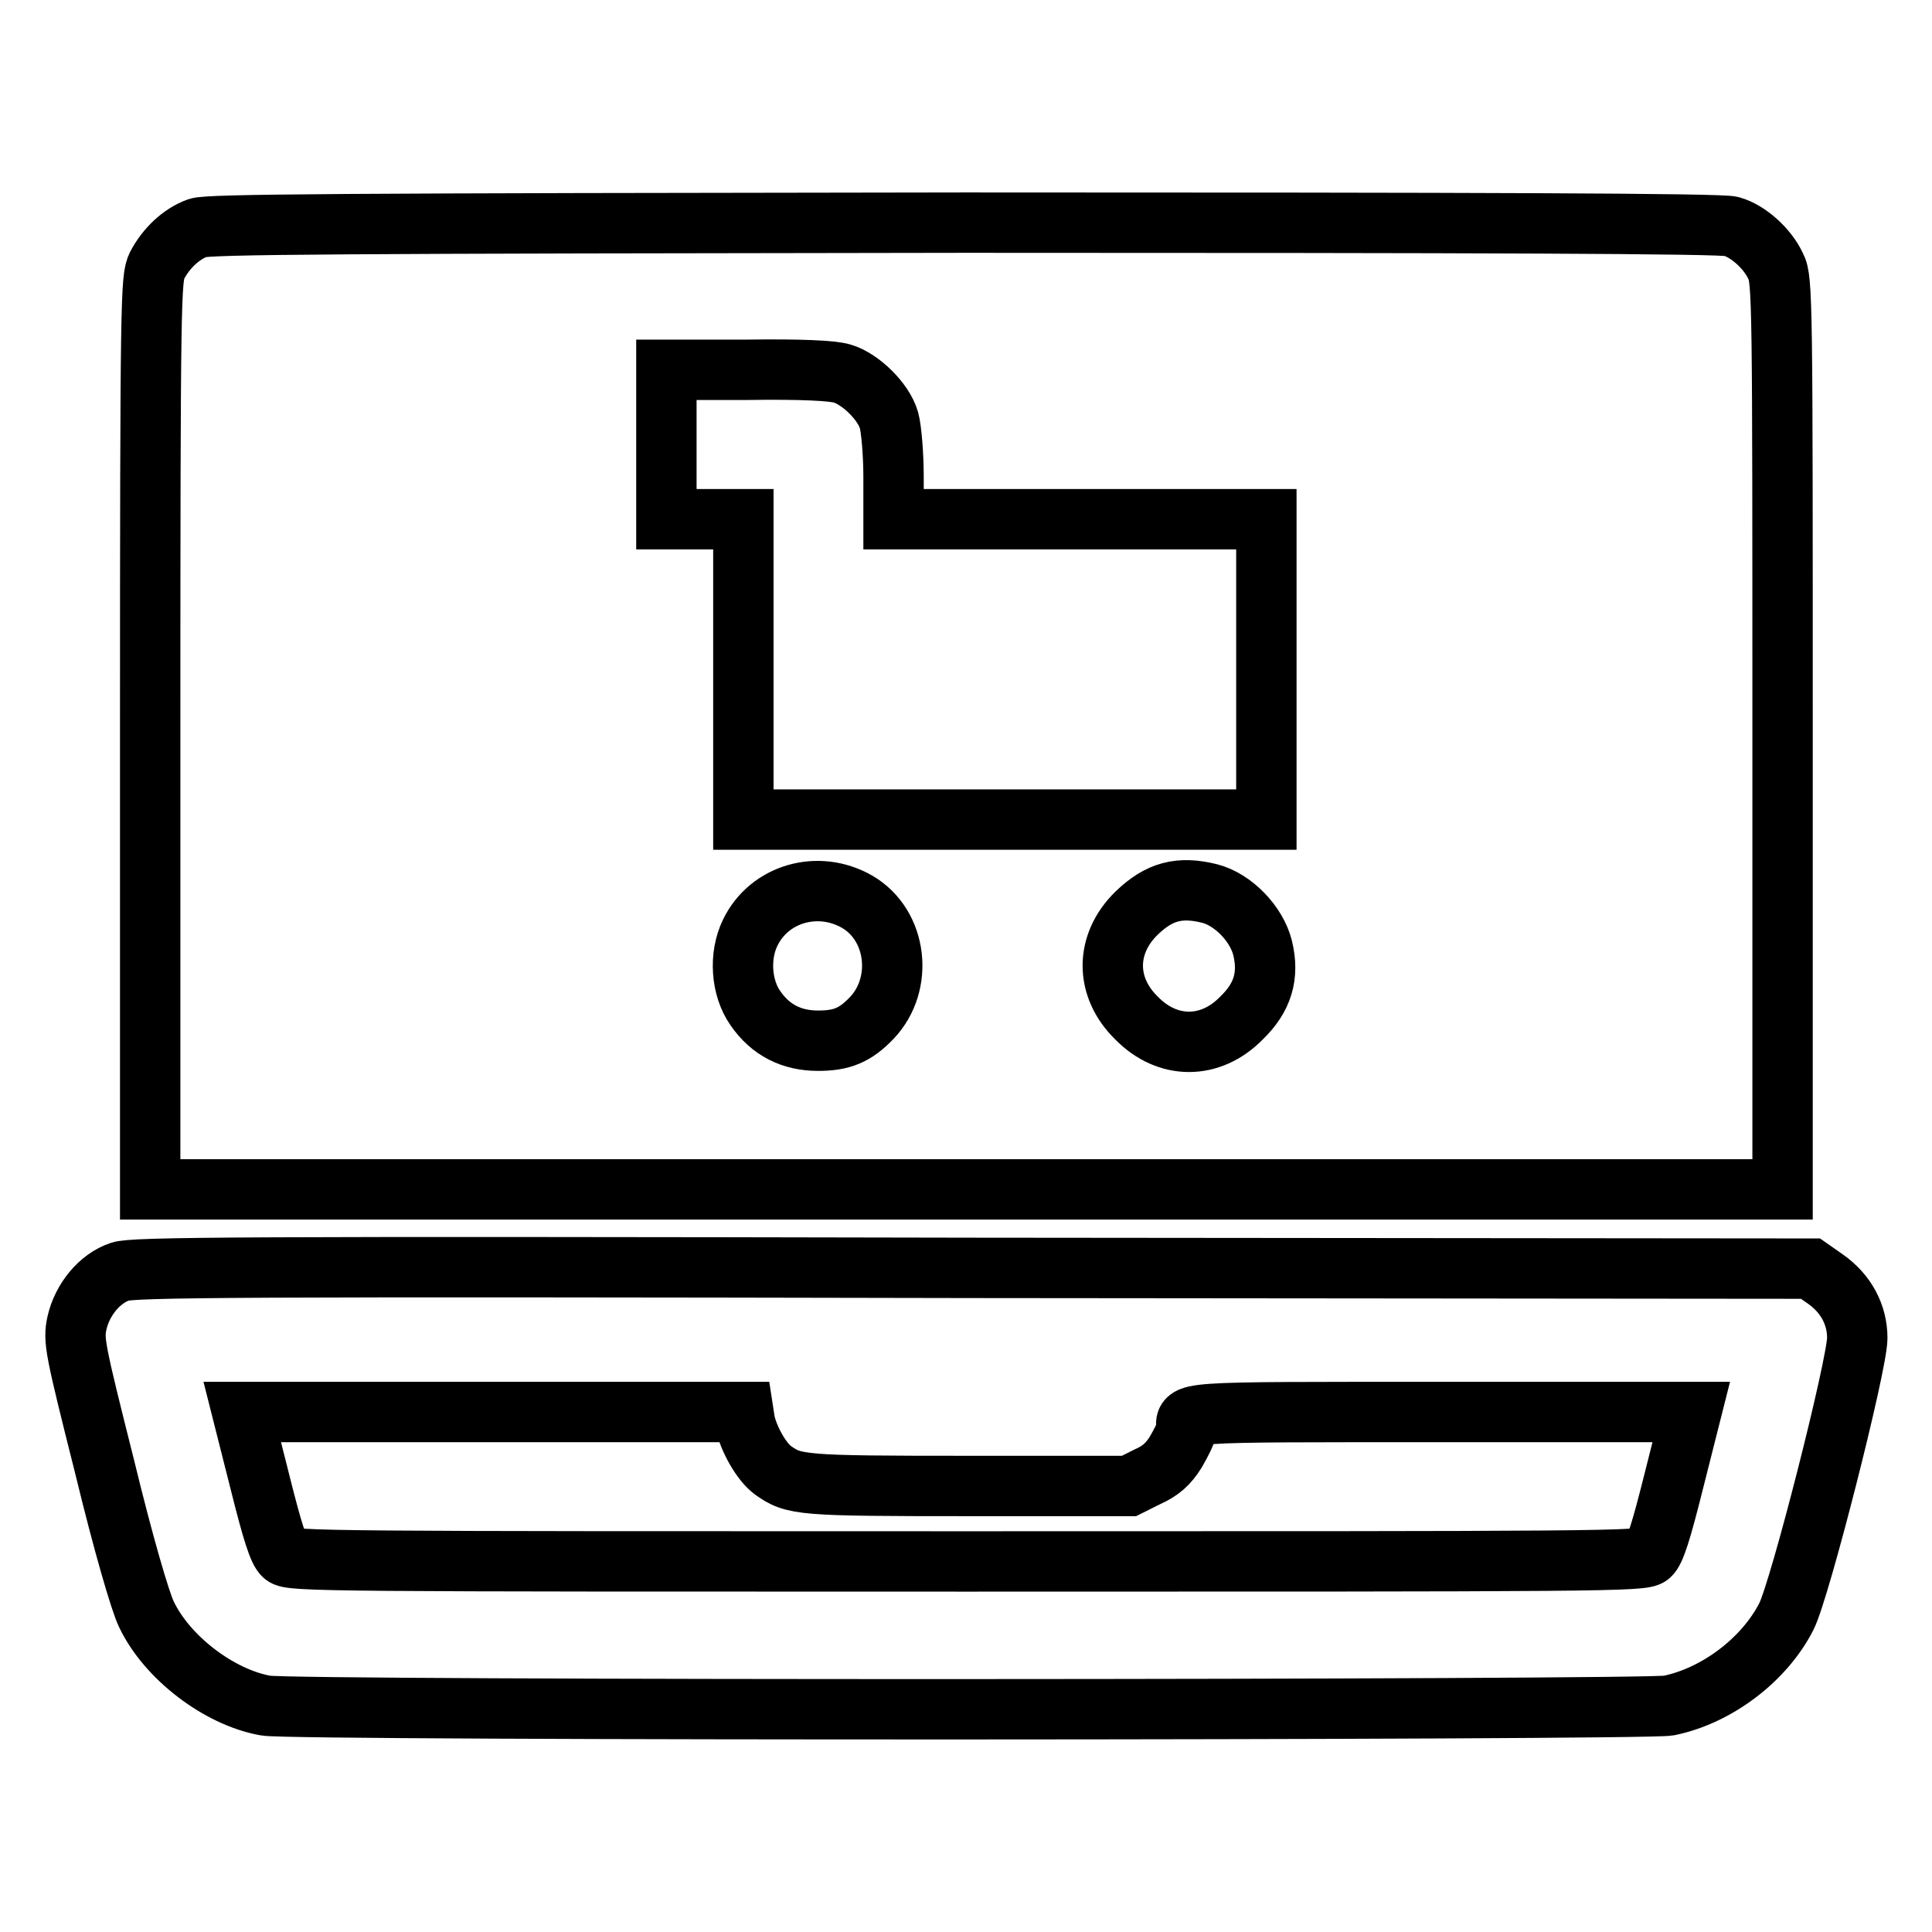
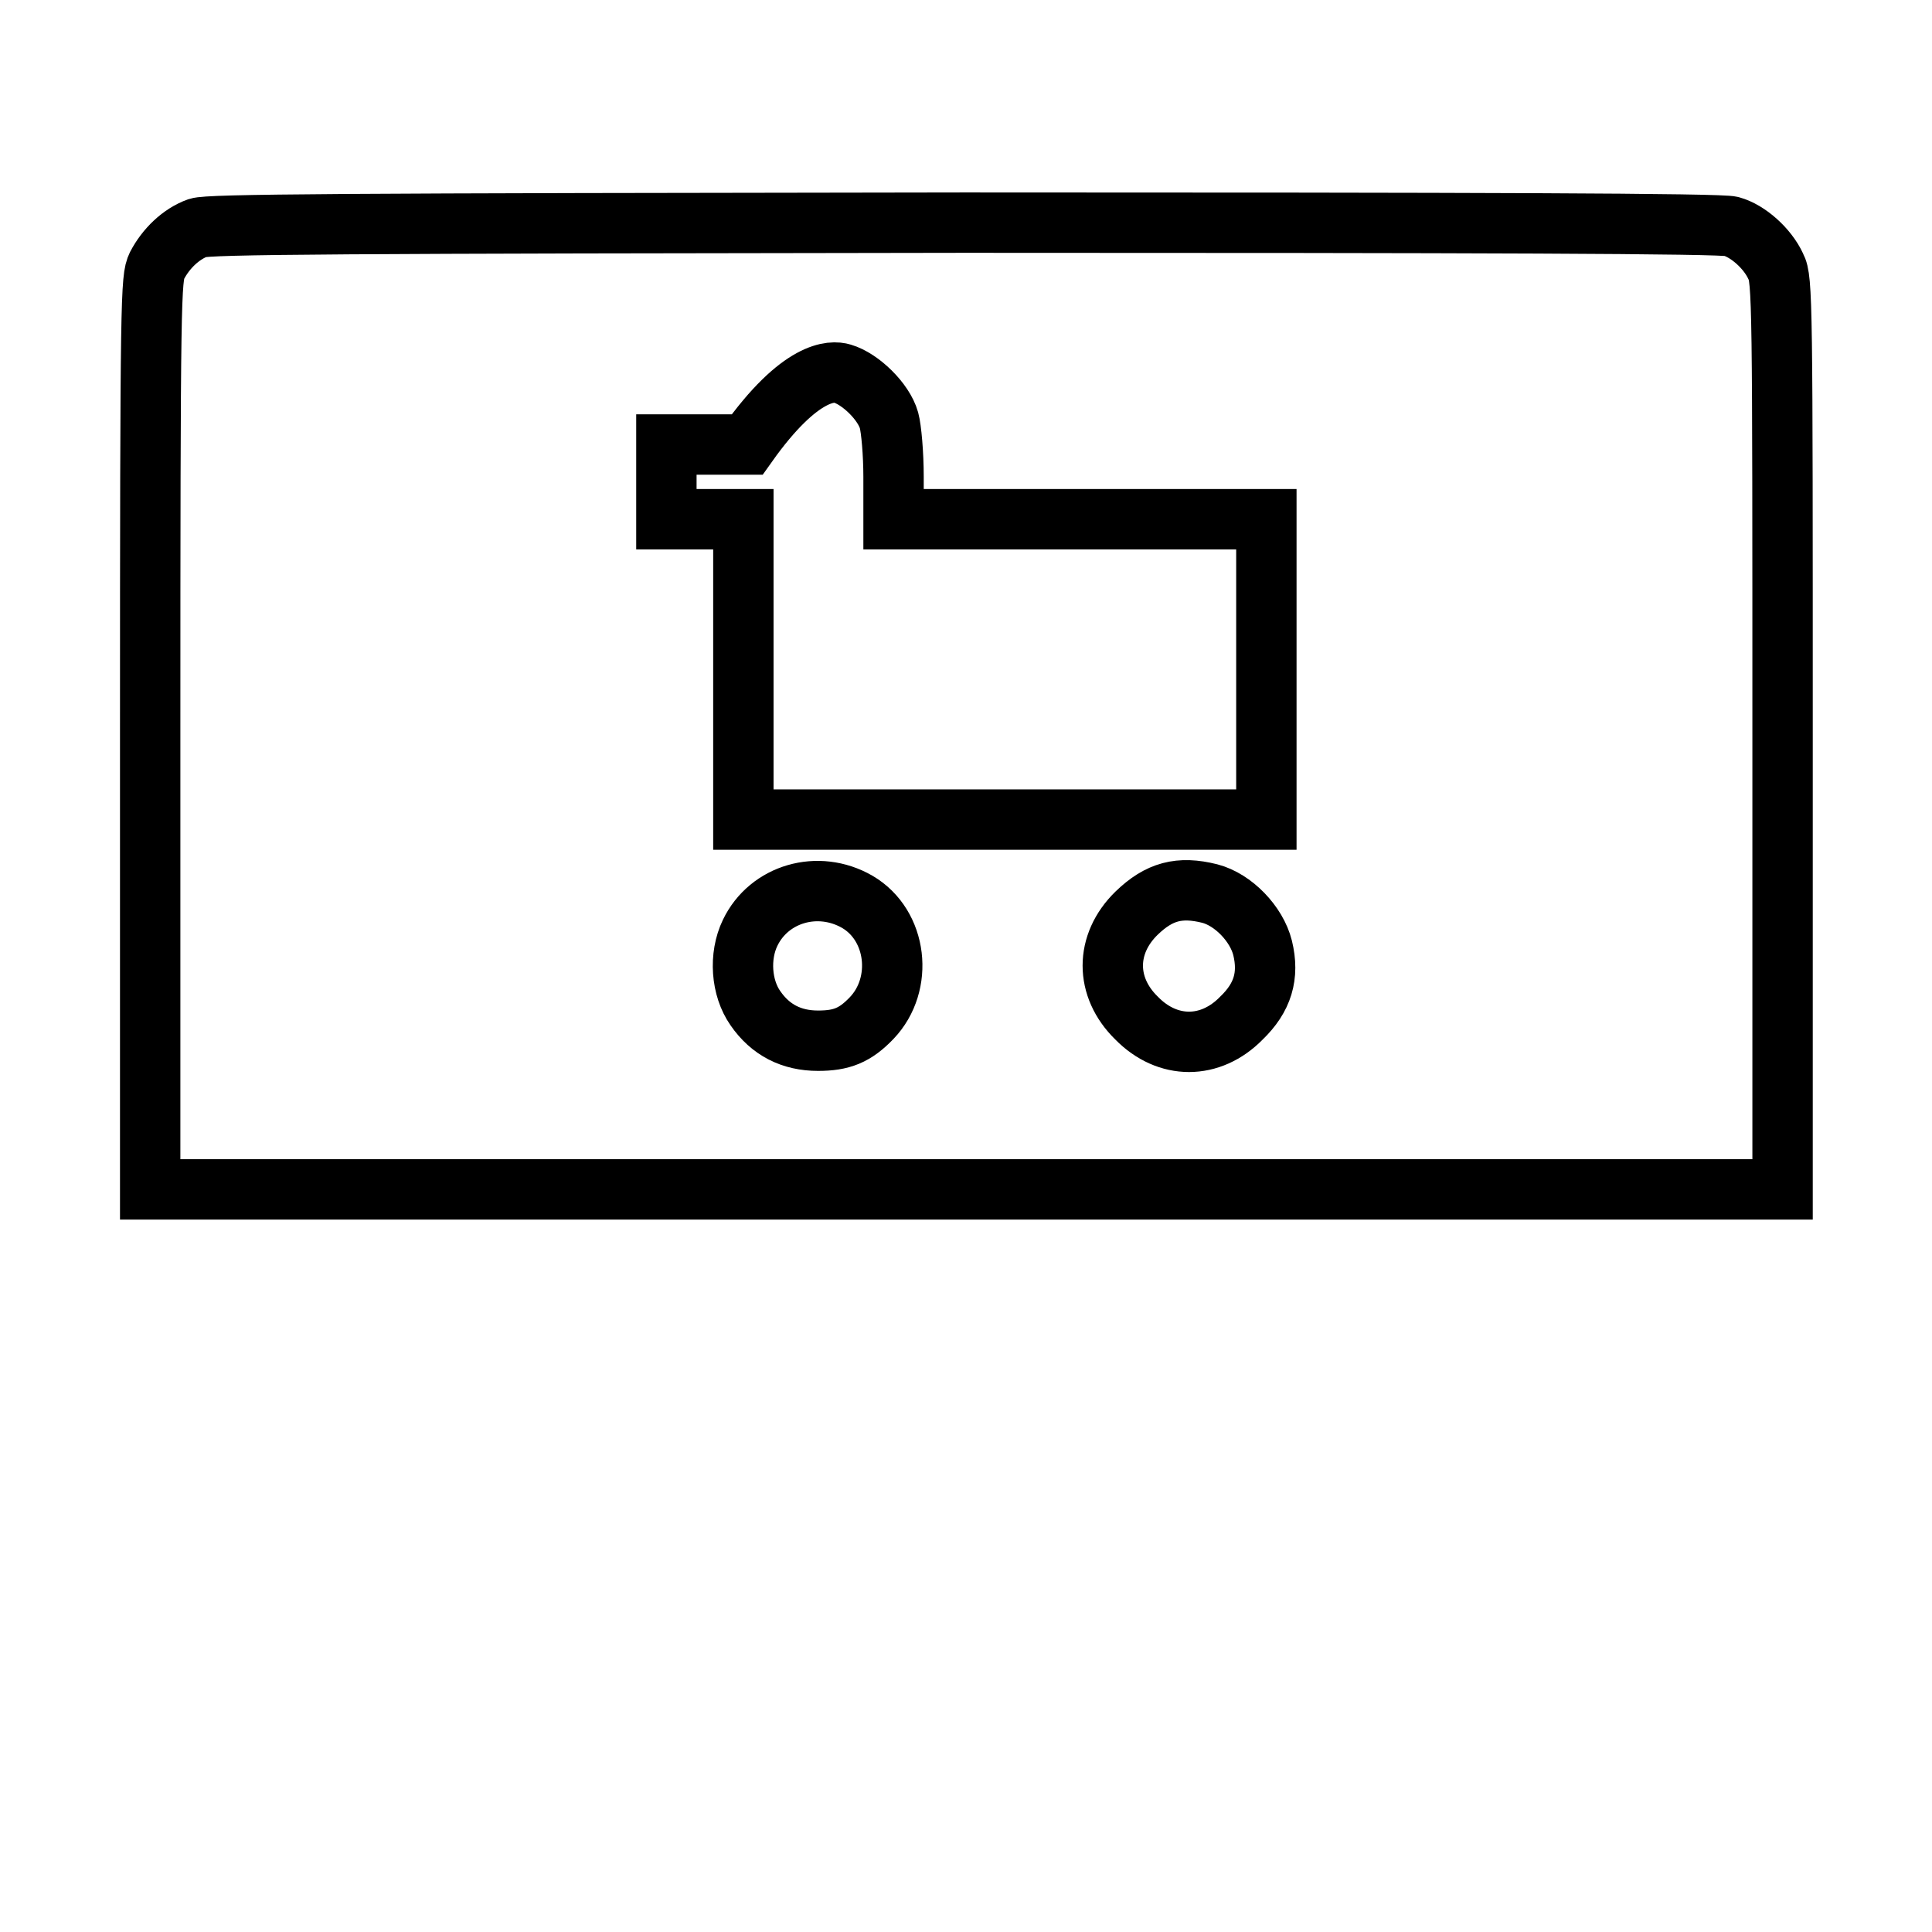
<svg xmlns="http://www.w3.org/2000/svg" version="1.1" x="0px" y="0px" viewBox="0 0 256 256" enable-background="new 0 0 256 256" xml:space="preserve">
  <g>
    <g>
      <g>
-         <path stroke-width="8" fill-opacity="0" stroke="#000000" d="M26.2,30.2C24,31,22,32.9,20.8,35.2c-0.8,1.7-0.9,3.6-0.9,62.1v60.3H128h108.2V97.3c0-57.2,0-60.3-0.9-62c-1.1-2.4-3.7-4.7-5.9-5.3c-1.2-0.4-33.3-0.5-101.6-0.5C44.2,29.6,27.7,29.7,26.2,30.2z M111.6,49.5c2.4,0.7,5.5,3.7,6.2,6.2c0.3,1.1,0.6,4.4,0.6,7.5v5.6h24.7h24.7v19.9v19.9h-34.7H98.5V88.7V68.8h-5.1h-5.1v-9.9v-9.9H99C106.1,48.9,110.3,49.1,111.6,49.5z M113.6,119.5c5.3,3.1,6.2,10.9,1.9,15.4c-2.2,2.3-4,3-7.1,3c-3.5,0-6.3-1.4-8.3-4.3c-1.9-2.7-2.2-6.9-0.7-10C101.9,118.4,108.4,116.5,113.6,119.5z M160.3,118.4c3.1,0.8,6.2,4,7,7.2c0.9,3.7,0,6.6-2.8,9.3c-4.1,4.2-9.8,4.2-13.9,0c-4.2-4.1-4.2-9.8,0-13.9C153.6,118.1,156.3,117.4,160.3,118.4z" />
-         <path stroke-width="8" fill-opacity="0" stroke="#000000" d="M15.9,168.5c-2.7,0.9-5,3.7-5.7,6.8c-0.5,2.3-0.3,3.3,3.7,19.2c2.4,9.9,4.7,17.8,5.5,19.4c2.7,5.7,9.6,11,15.8,12.1c3.6,0.7,182.7,0.6,185.9,0c6.4-1.3,12.7-6.1,15.6-11.8c1.8-3.5,9.4-33.4,9.4-36.9c0-3.1-1.5-5.9-4.2-7.8l-2-1.4l-111-0.1C31,167.8,17.6,167.9,15.9,168.5z M98.7,188.4c0.5,2.3,2.2,5.3,3.7,6.4c2.8,2,3.6,2.1,25.9,2.1h21.3l2.4-1.2c1.8-0.8,2.8-1.7,3.8-3.3c0.7-1.2,1.4-2.6,1.4-3c0-2.4-2.1-2.3,33.7-2.3h33.2l-2.3,9.1c-1.7,6.8-2.5,9.3-3.2,9.9c-0.9,0.8-5.9,0.8-90.5,0.8c-84.6,0-89.6,0-90.5-0.8c-0.7-0.6-1.5-3.1-3.2-9.9l-2.3-9.1h33.2h33.2L98.7,188.4z" />
+         <path stroke-width="8" fill-opacity="0" stroke="#000000" d="M26.2,30.2C24,31,22,32.9,20.8,35.2c-0.8,1.7-0.9,3.6-0.9,62.1v60.3H128h108.2V97.3c0-57.2,0-60.3-0.9-62c-1.1-2.4-3.7-4.7-5.9-5.3c-1.2-0.4-33.3-0.5-101.6-0.5C44.2,29.6,27.7,29.7,26.2,30.2z M111.6,49.5c2.4,0.7,5.5,3.7,6.2,6.2c0.3,1.1,0.6,4.4,0.6,7.5v5.6h24.7h24.7v19.9v19.9h-34.7H98.5V88.7V68.8h-5.1h-5.1v-9.9H99C106.1,48.9,110.3,49.1,111.6,49.5z M113.6,119.5c5.3,3.1,6.2,10.9,1.9,15.4c-2.2,2.3-4,3-7.1,3c-3.5,0-6.3-1.4-8.3-4.3c-1.9-2.7-2.2-6.9-0.7-10C101.9,118.4,108.4,116.5,113.6,119.5z M160.3,118.4c3.1,0.8,6.2,4,7,7.2c0.9,3.7,0,6.6-2.8,9.3c-4.1,4.2-9.8,4.2-13.9,0c-4.2-4.1-4.2-9.8,0-13.9C153.6,118.1,156.3,117.4,160.3,118.4z" />
      </g>
    </g>
  </g>
</svg>